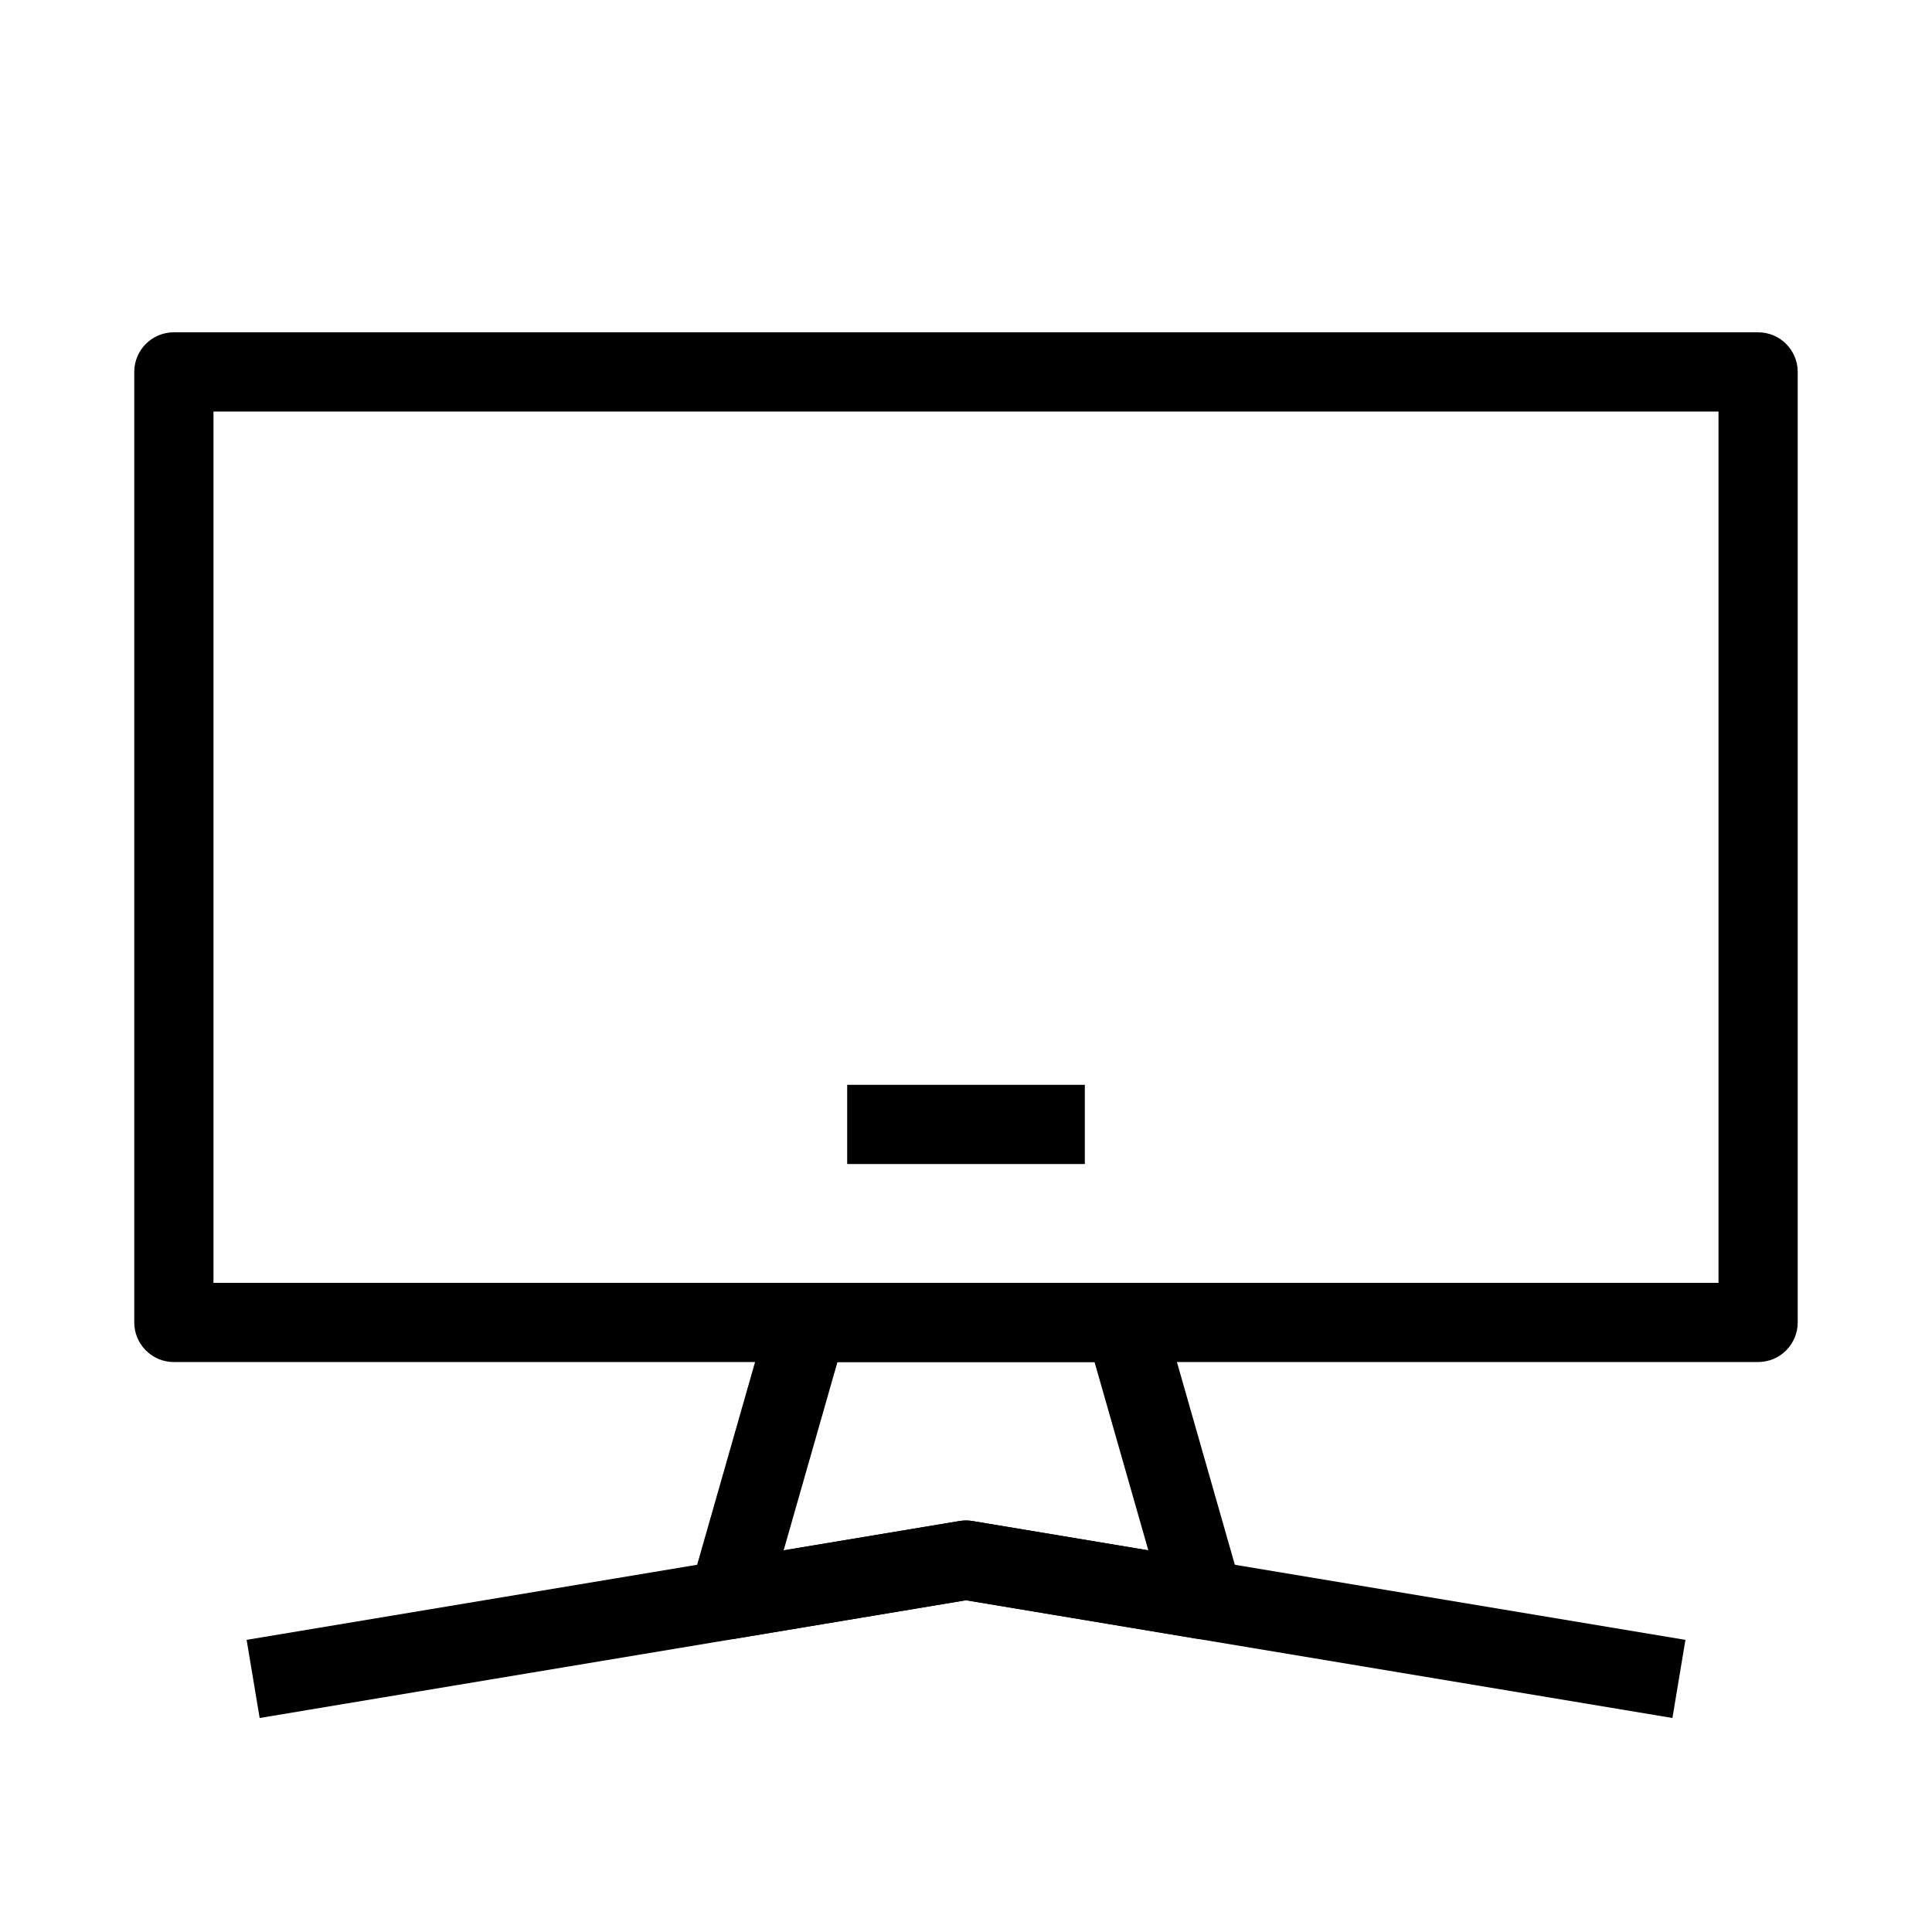
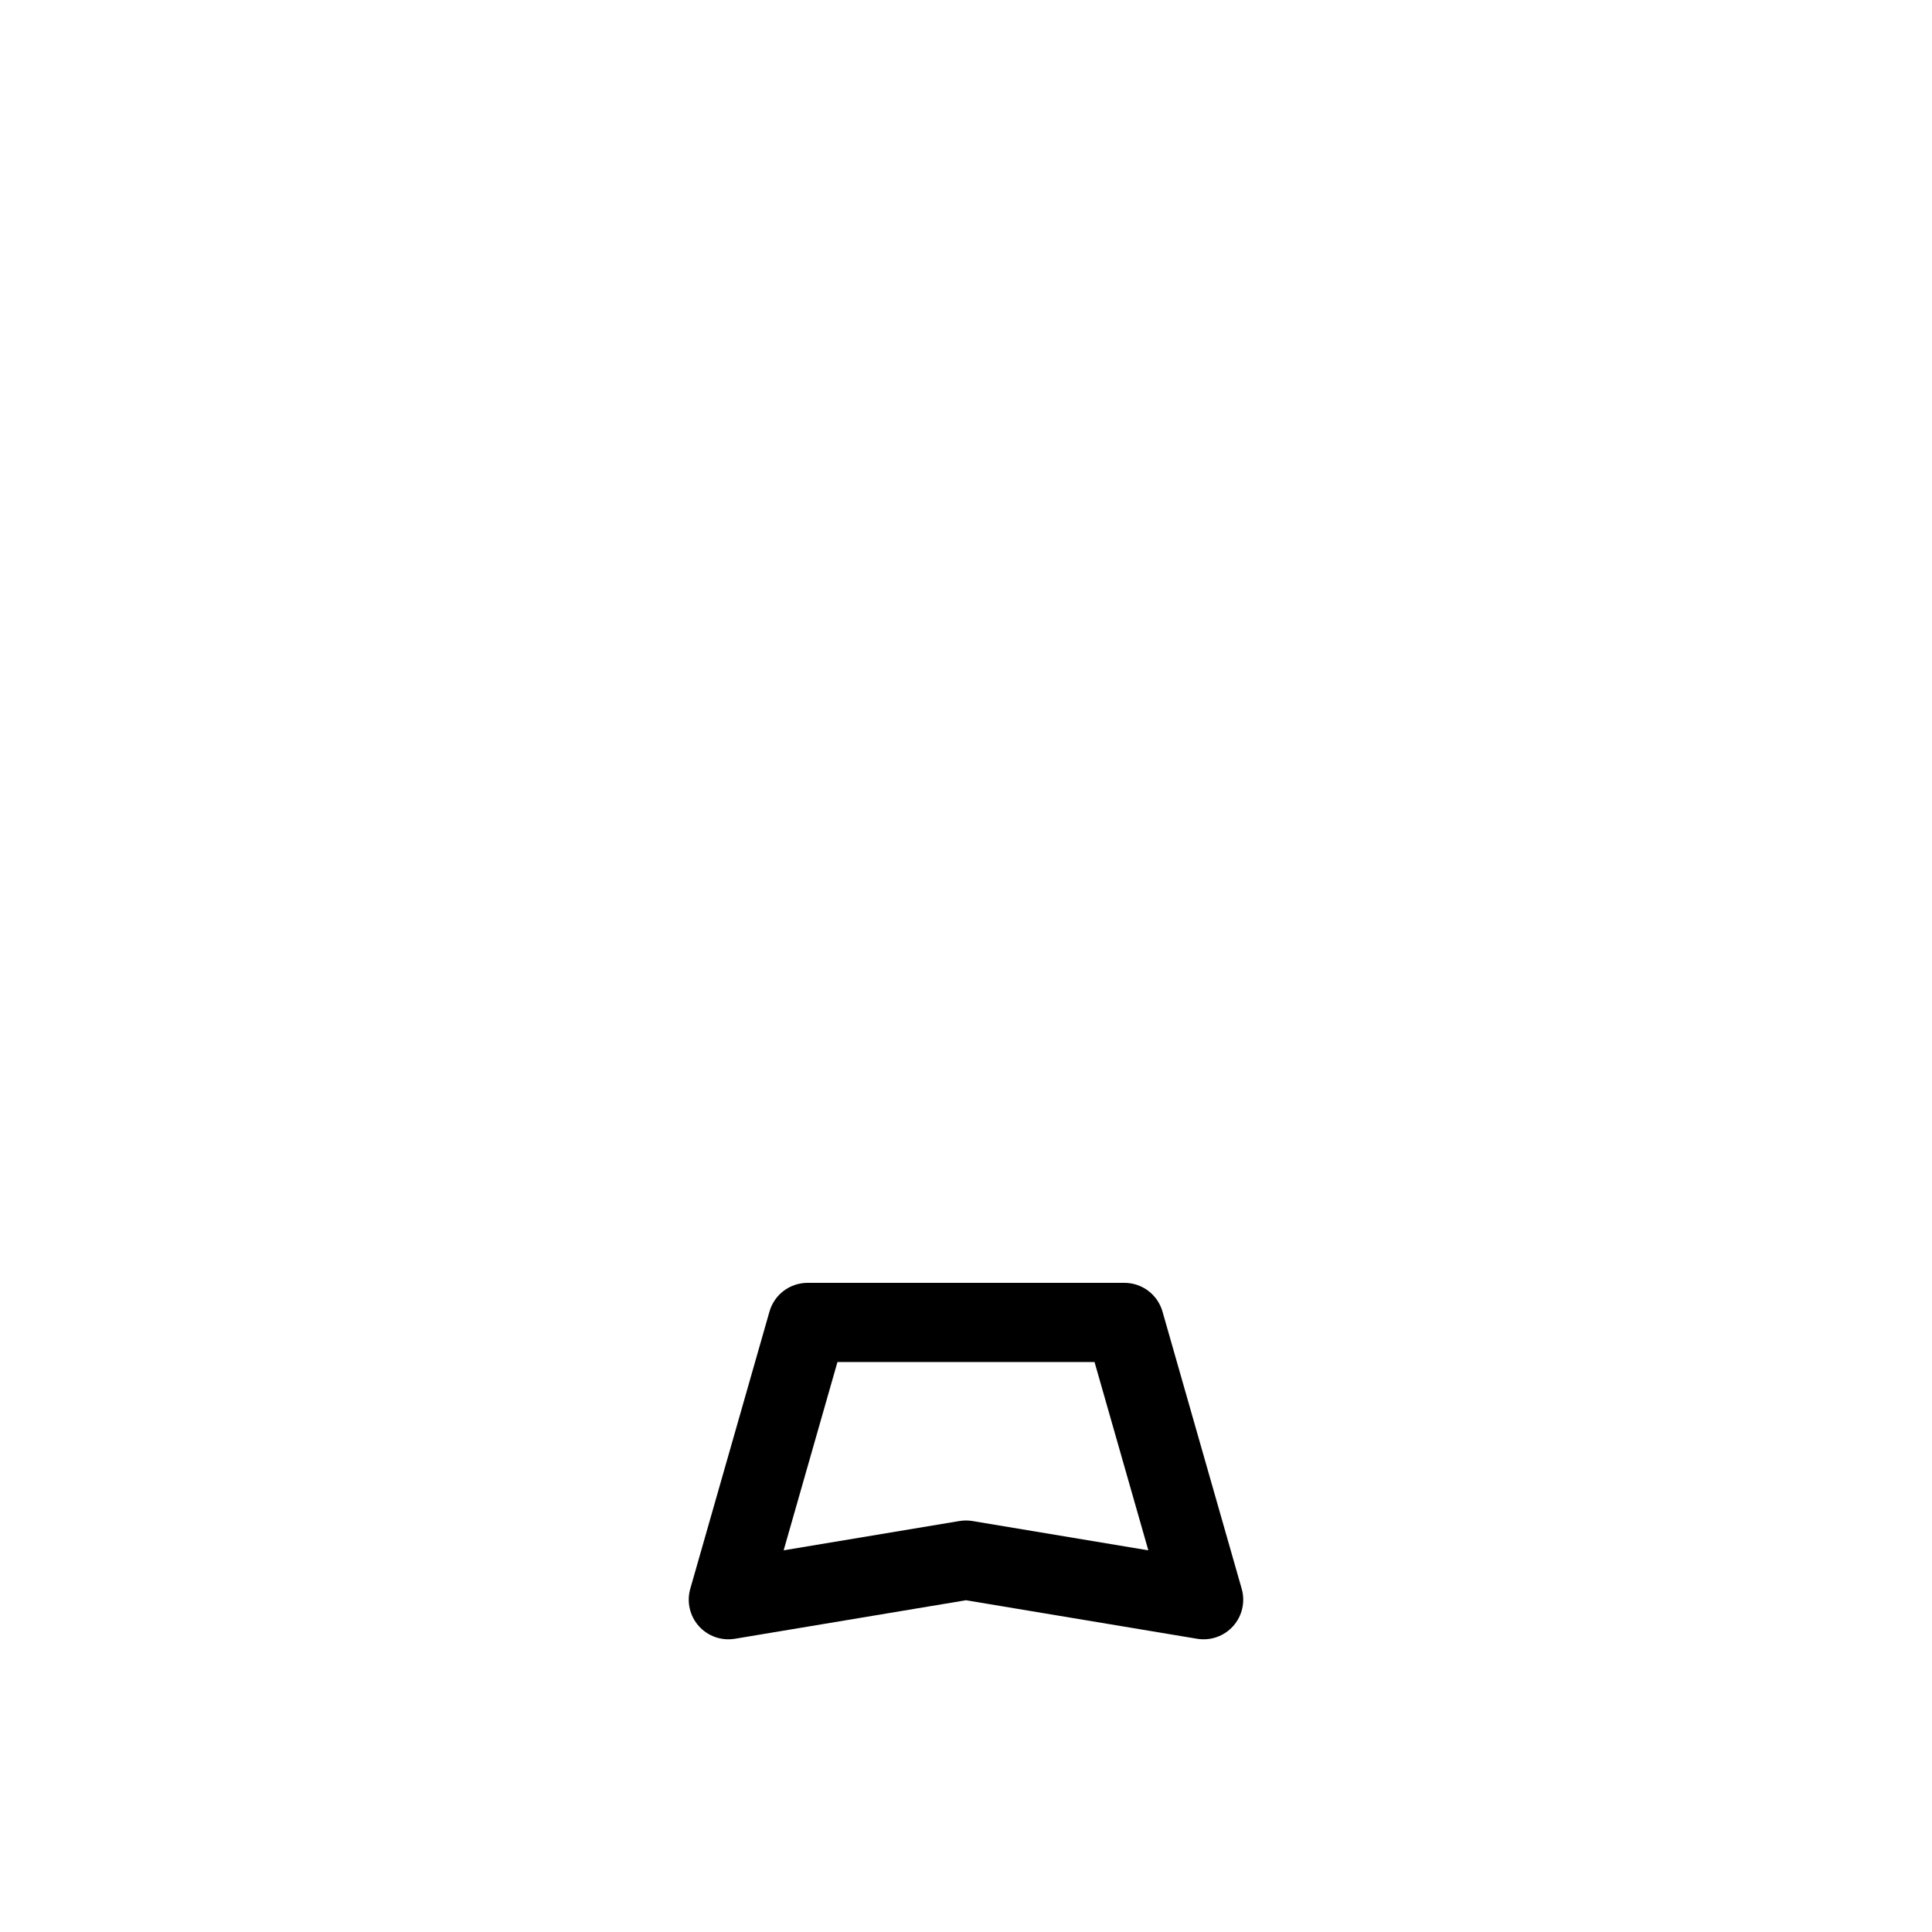
<svg xmlns="http://www.w3.org/2000/svg" fill="#000000" width="800px" height="800px" version="1.1" viewBox="144 144 512 512">
  <g fill-rule="evenodd">
-     <path d="m179.58 242.56c0-5.797 4.699-10.496 10.496-10.496h419.84c5.797 0 10.496 4.699 10.496 10.496v251.9c0 5.797-4.699 10.496-10.496 10.496h-419.84c-5.797 0-10.496-4.699-10.496-10.496zm20.992 10.496v230.91h398.85v-230.91z" />
-     <path d="m398.28 547.09c1.141-0.191 2.309-0.191 3.449 0l188.93 31.488-3.449 20.707-187.2-31.203-187.2 31.203-3.453-20.707z" />
    <path d="m347.92 491.58c1.289-4.504 5.406-7.613 10.094-7.613h83.969c4.684 0 8.801 3.109 10.09 7.613l20.992 73.473c0.988 3.461 0.137 7.191-2.262 9.875-2.398 2.684-6.004 3.953-9.555 3.363l-61.25-10.211-61.25 10.211c-3.555 0.59-7.16-0.68-9.559-3.363-2.394-2.684-3.25-6.414-2.262-9.875zm18.012 13.379-14.258 49.895 46.598-7.766c1.141-0.191 2.309-0.191 3.449 0l46.598 7.766-14.254-49.895z" />
-     <path d="m431.49 452.48h-62.977v-20.992h62.977z" />
  </g>
</svg>